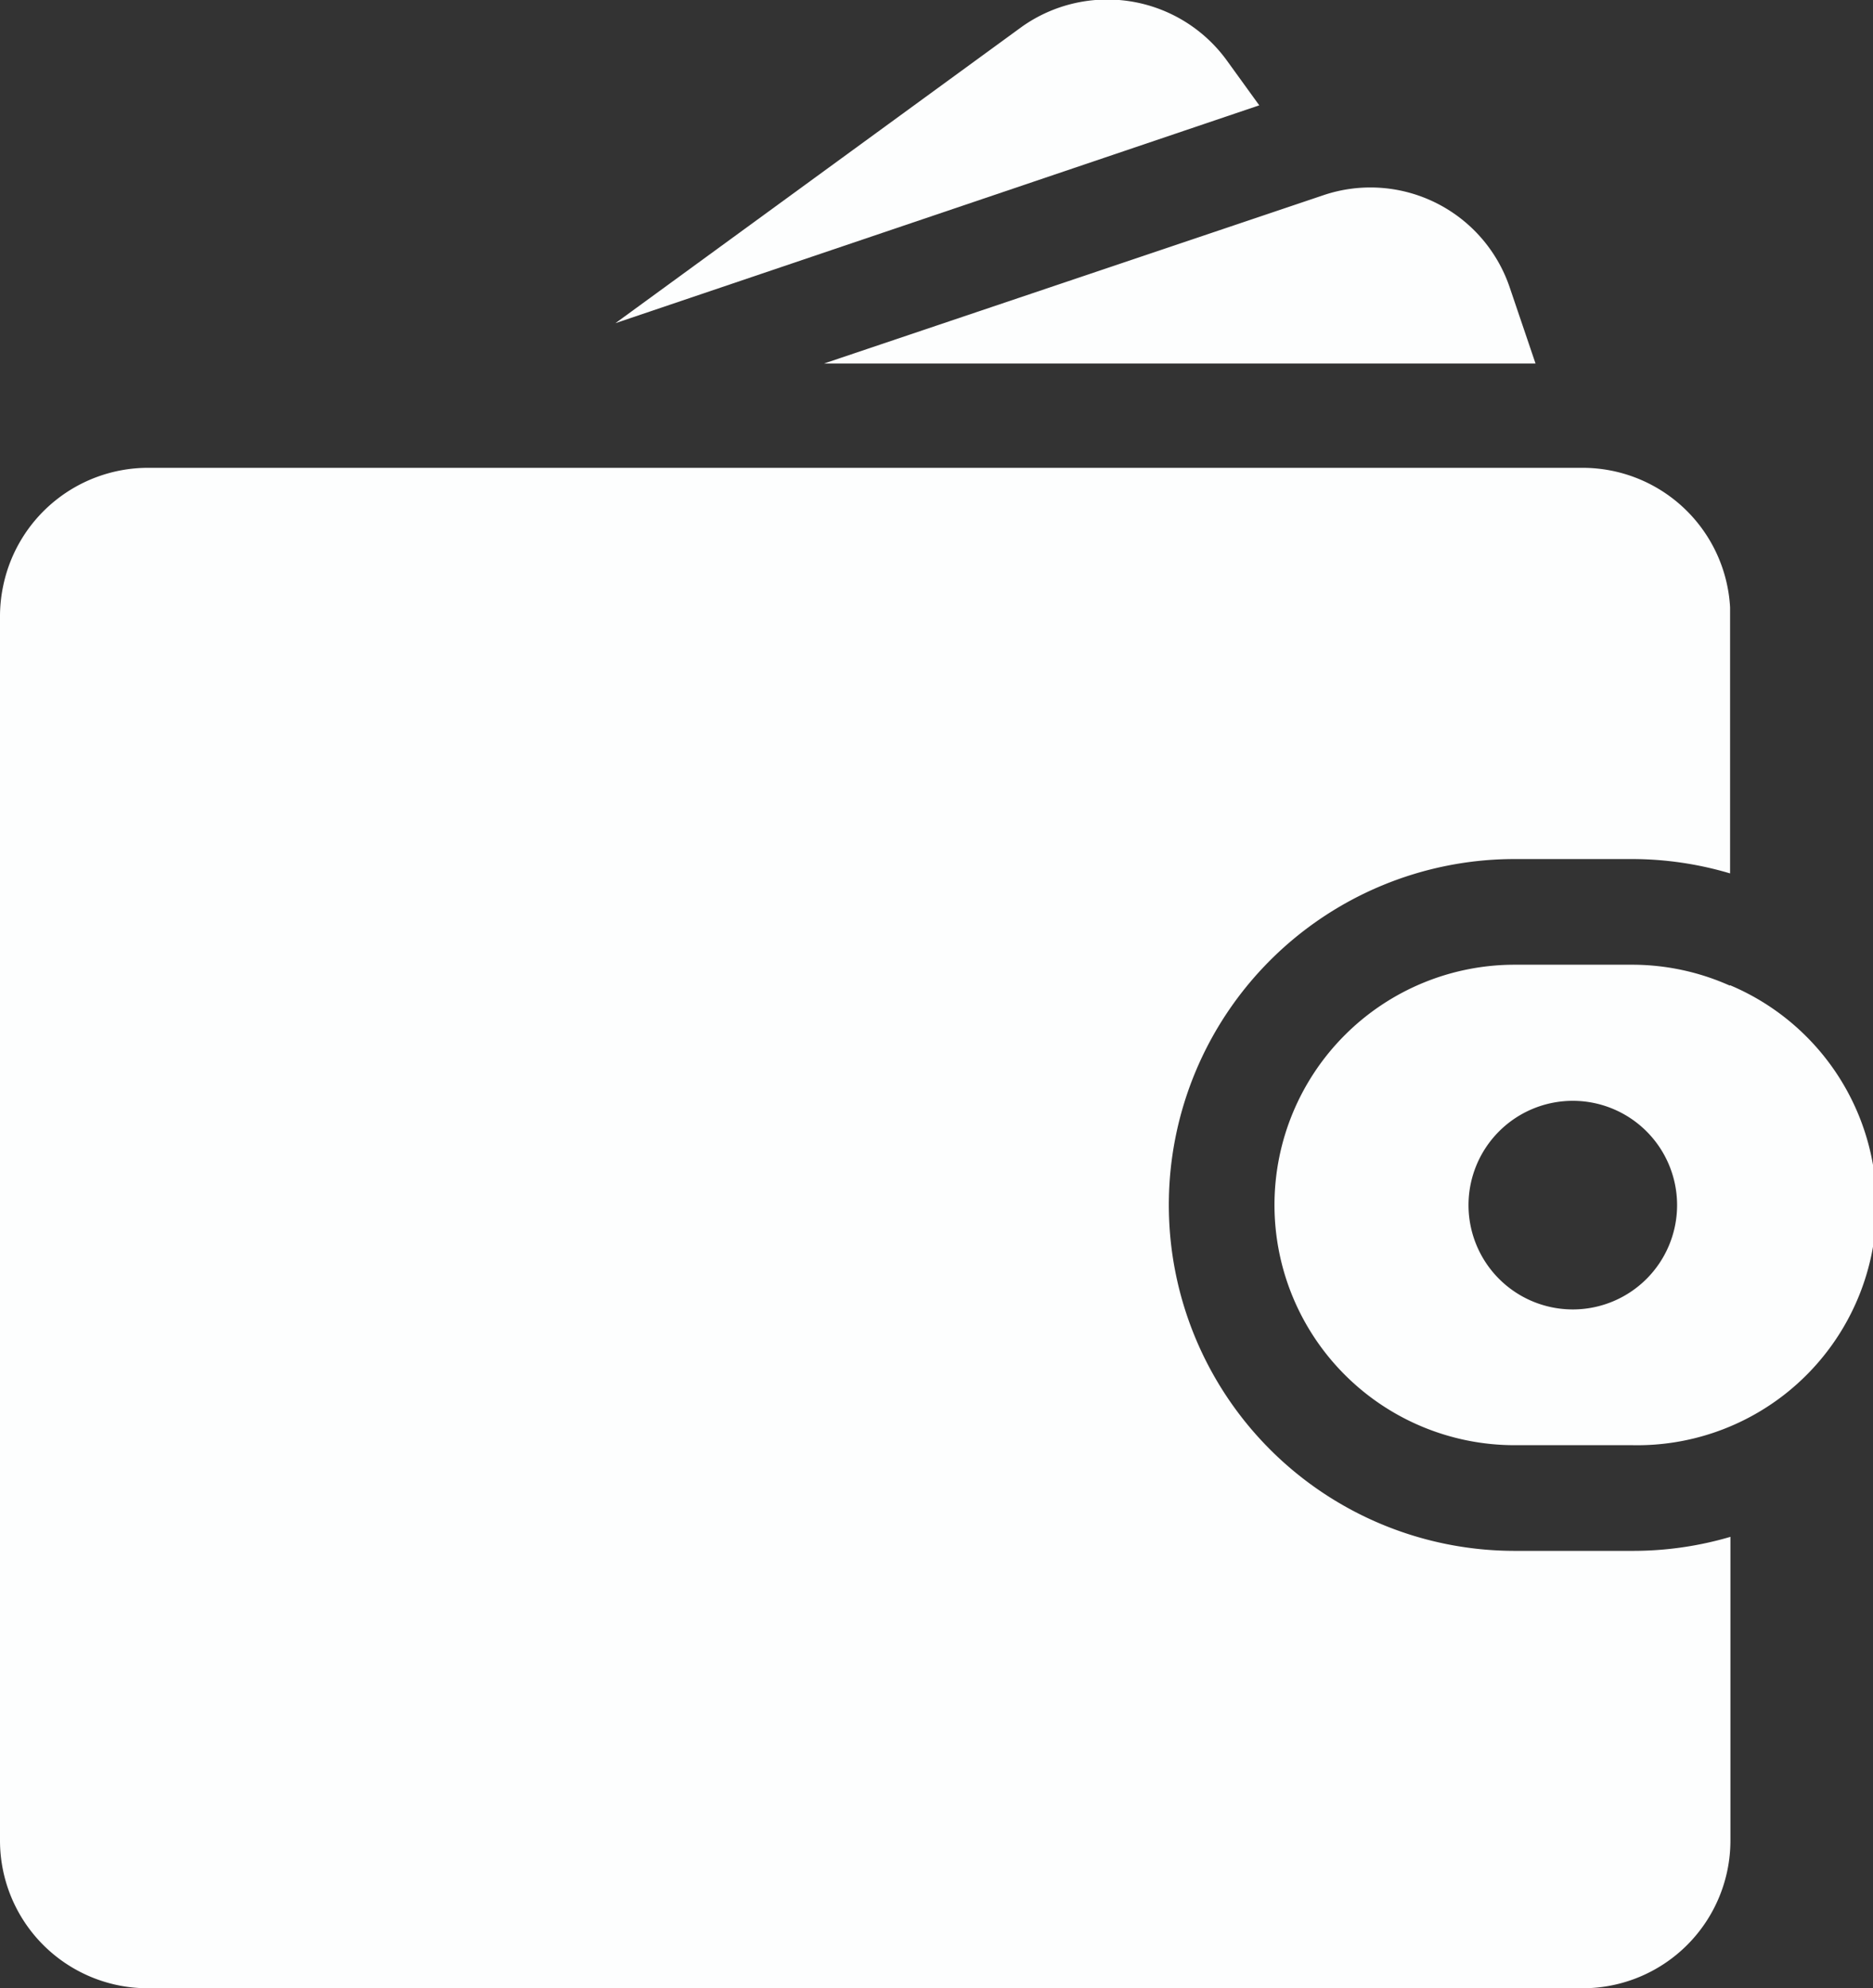
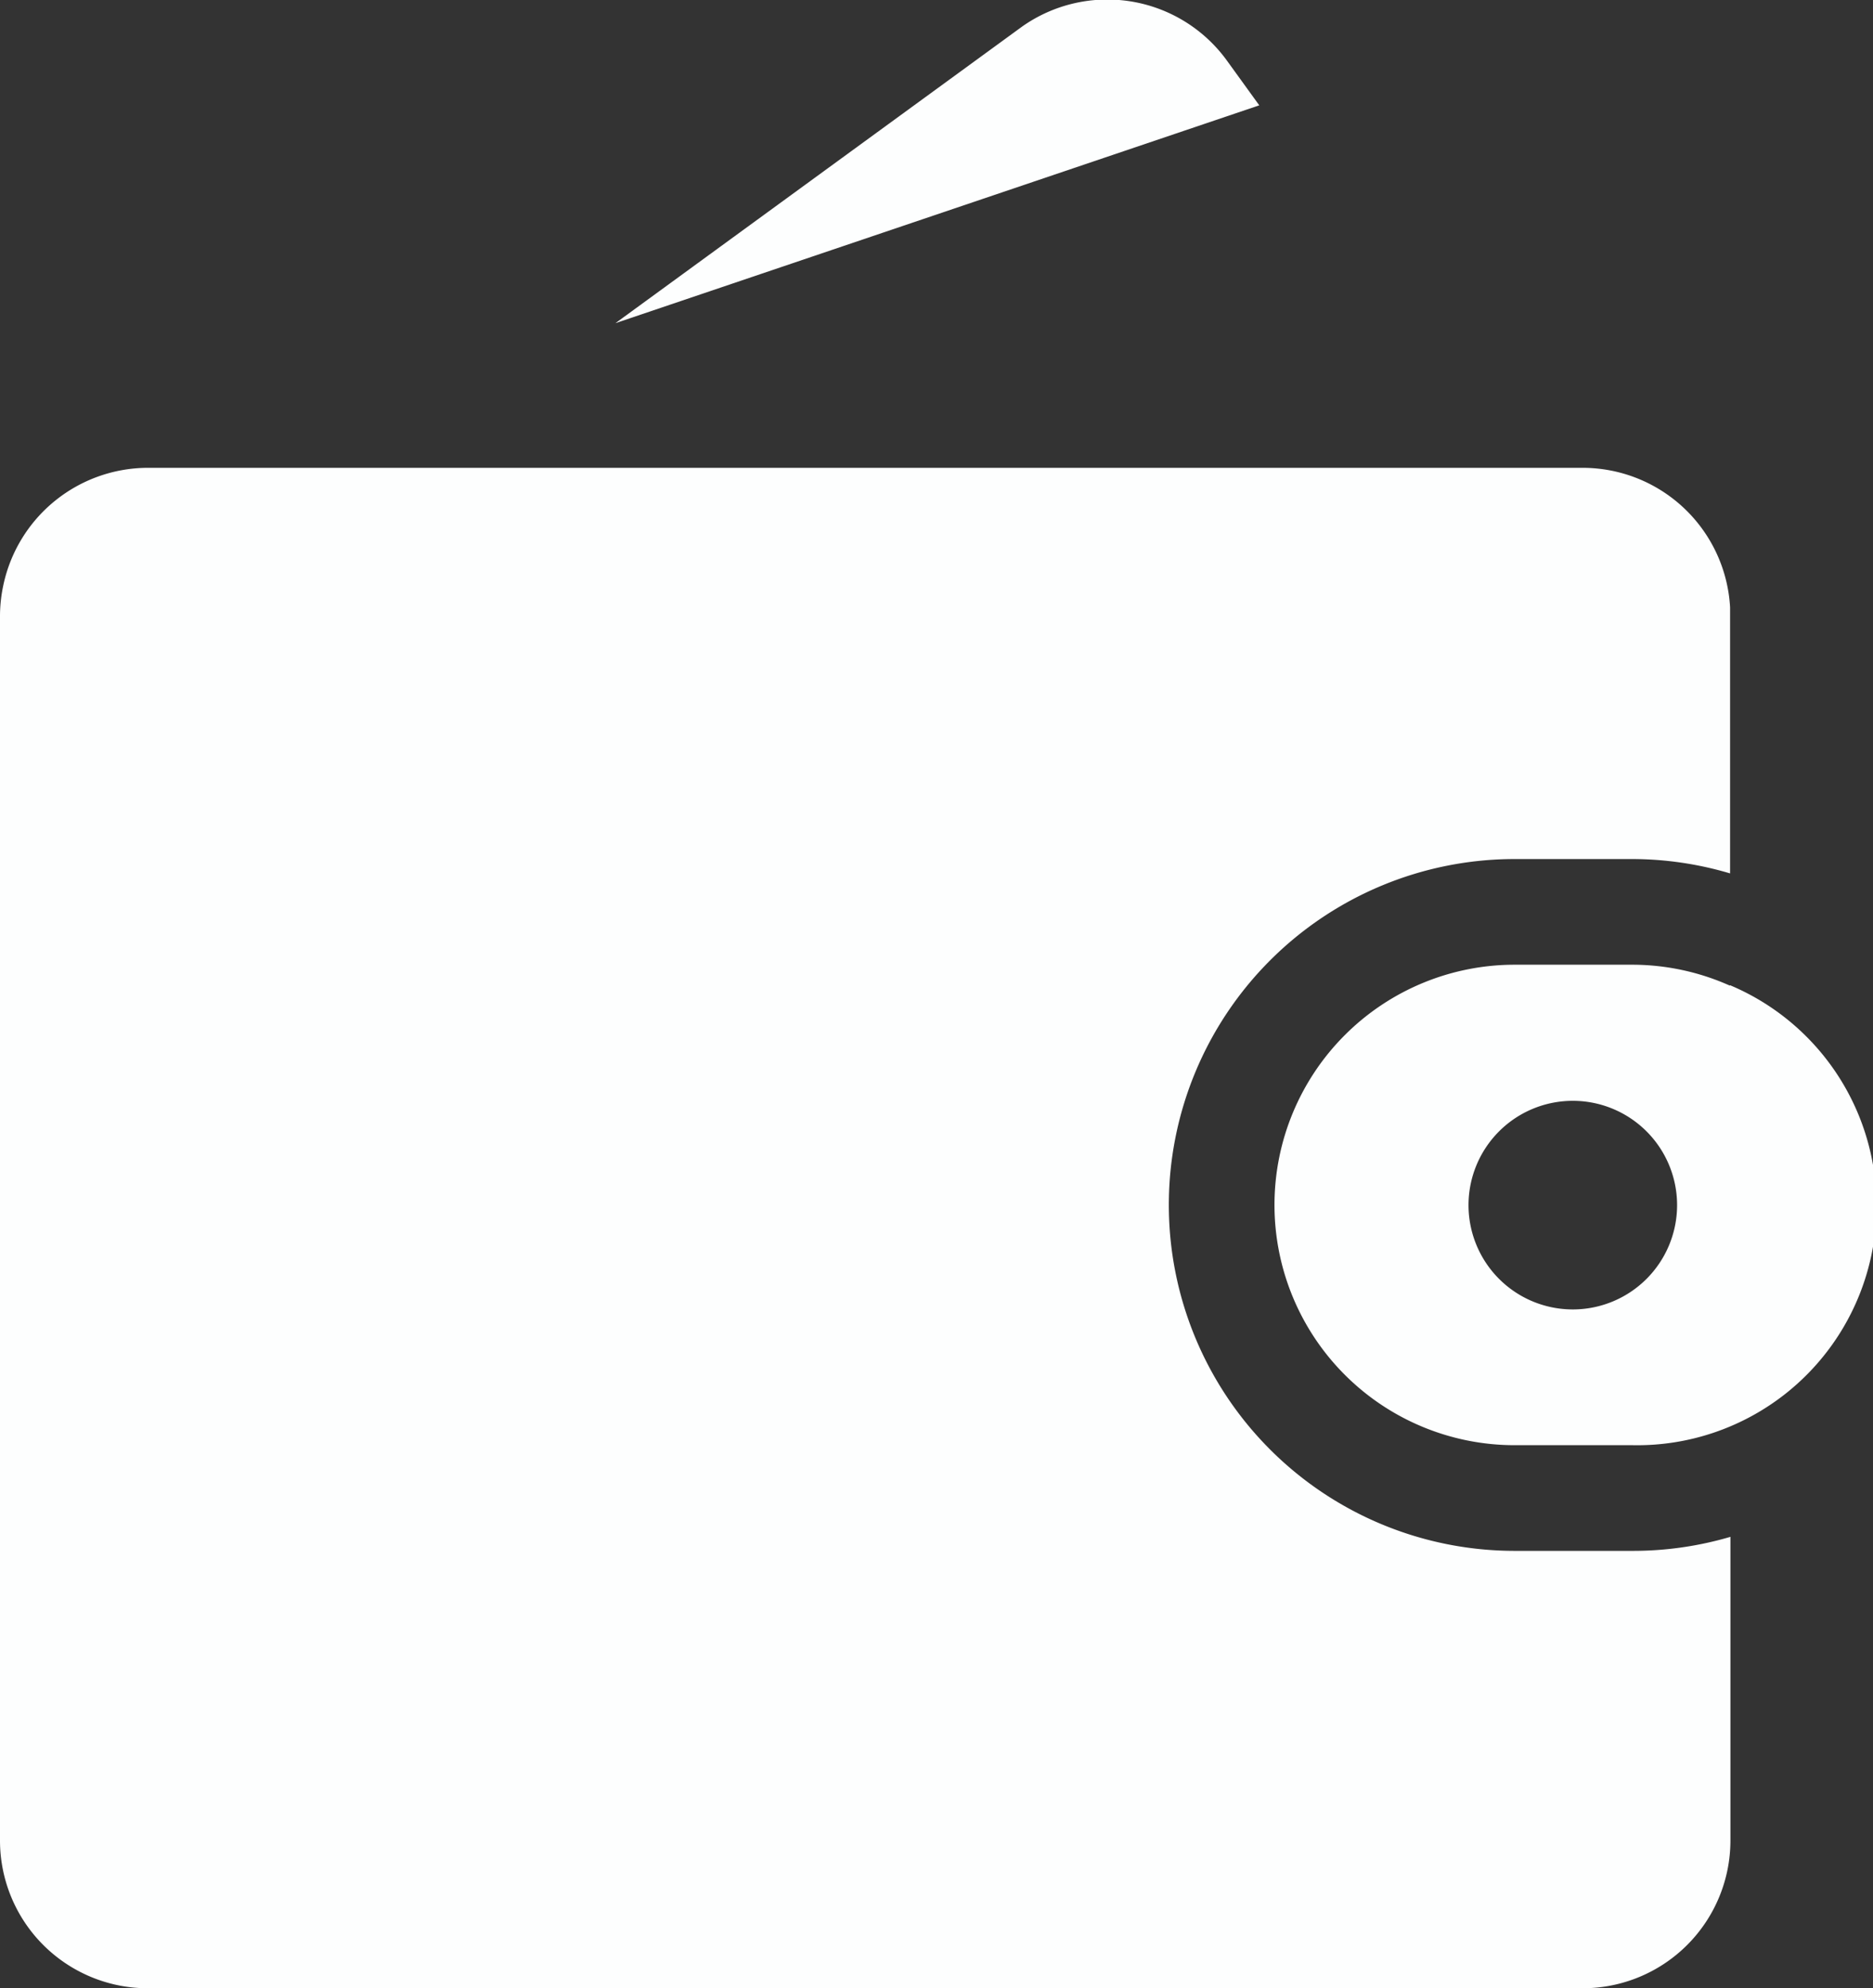
<svg xmlns="http://www.w3.org/2000/svg" viewBox="0 0 54.78 58.14">
  <rect x="0" y="0" width="54.78" height="58.14" fill="#333333" stroke="none" />
  <defs>
    <style>.cls-1{fill:#fdfefe;}</style>
  </defs>
  <title>wallet-white</title>
  <g id="Layer_2" data-name="Layer 2">
    <g id="_1" data-name=" 1">
      <path class="cls-1" d="M35.89,1.78a4.32,4.32,0,0,0-6-1L18,9.45,36.83,3.08Z" />
-       <path class="cls-1" d="M44.16,8.42A4.3,4.3,0,0,0,38.73,5.7h0L24.1,10.63H44.91Z" />
      <path class="cls-1" d="M44.3,45.35a10.11,10.11,0,0,1,0-20.23h3.45a10.08,10.08,0,0,1,2.85.42V18c0-.08,0-.16,0-.24a4.32,4.32,0,0,0-4.31-4.08h-42A4.33,4.33,0,0,0,.1,17.1,4.36,4.36,0,0,0,0,18V53.82a4.32,4.32,0,0,0,4.29,4.32h42a4.32,4.32,0,0,0,4.32-4.32V44.94a10.08,10.08,0,0,1-2.85.41Z" />
      <path class="cls-1" d="M50.59,28.82a7,7,0,0,0-2.85-.61H44.3a7,7,0,1,0,0,14.05h3.45a7,7,0,0,0,2.85-13.45ZM46,38.29a3.05,3.05,0,1,1,3.05-3.05A3.05,3.05,0,0,1,46,38.29Z" />
    </g>
  </g>
</svg>